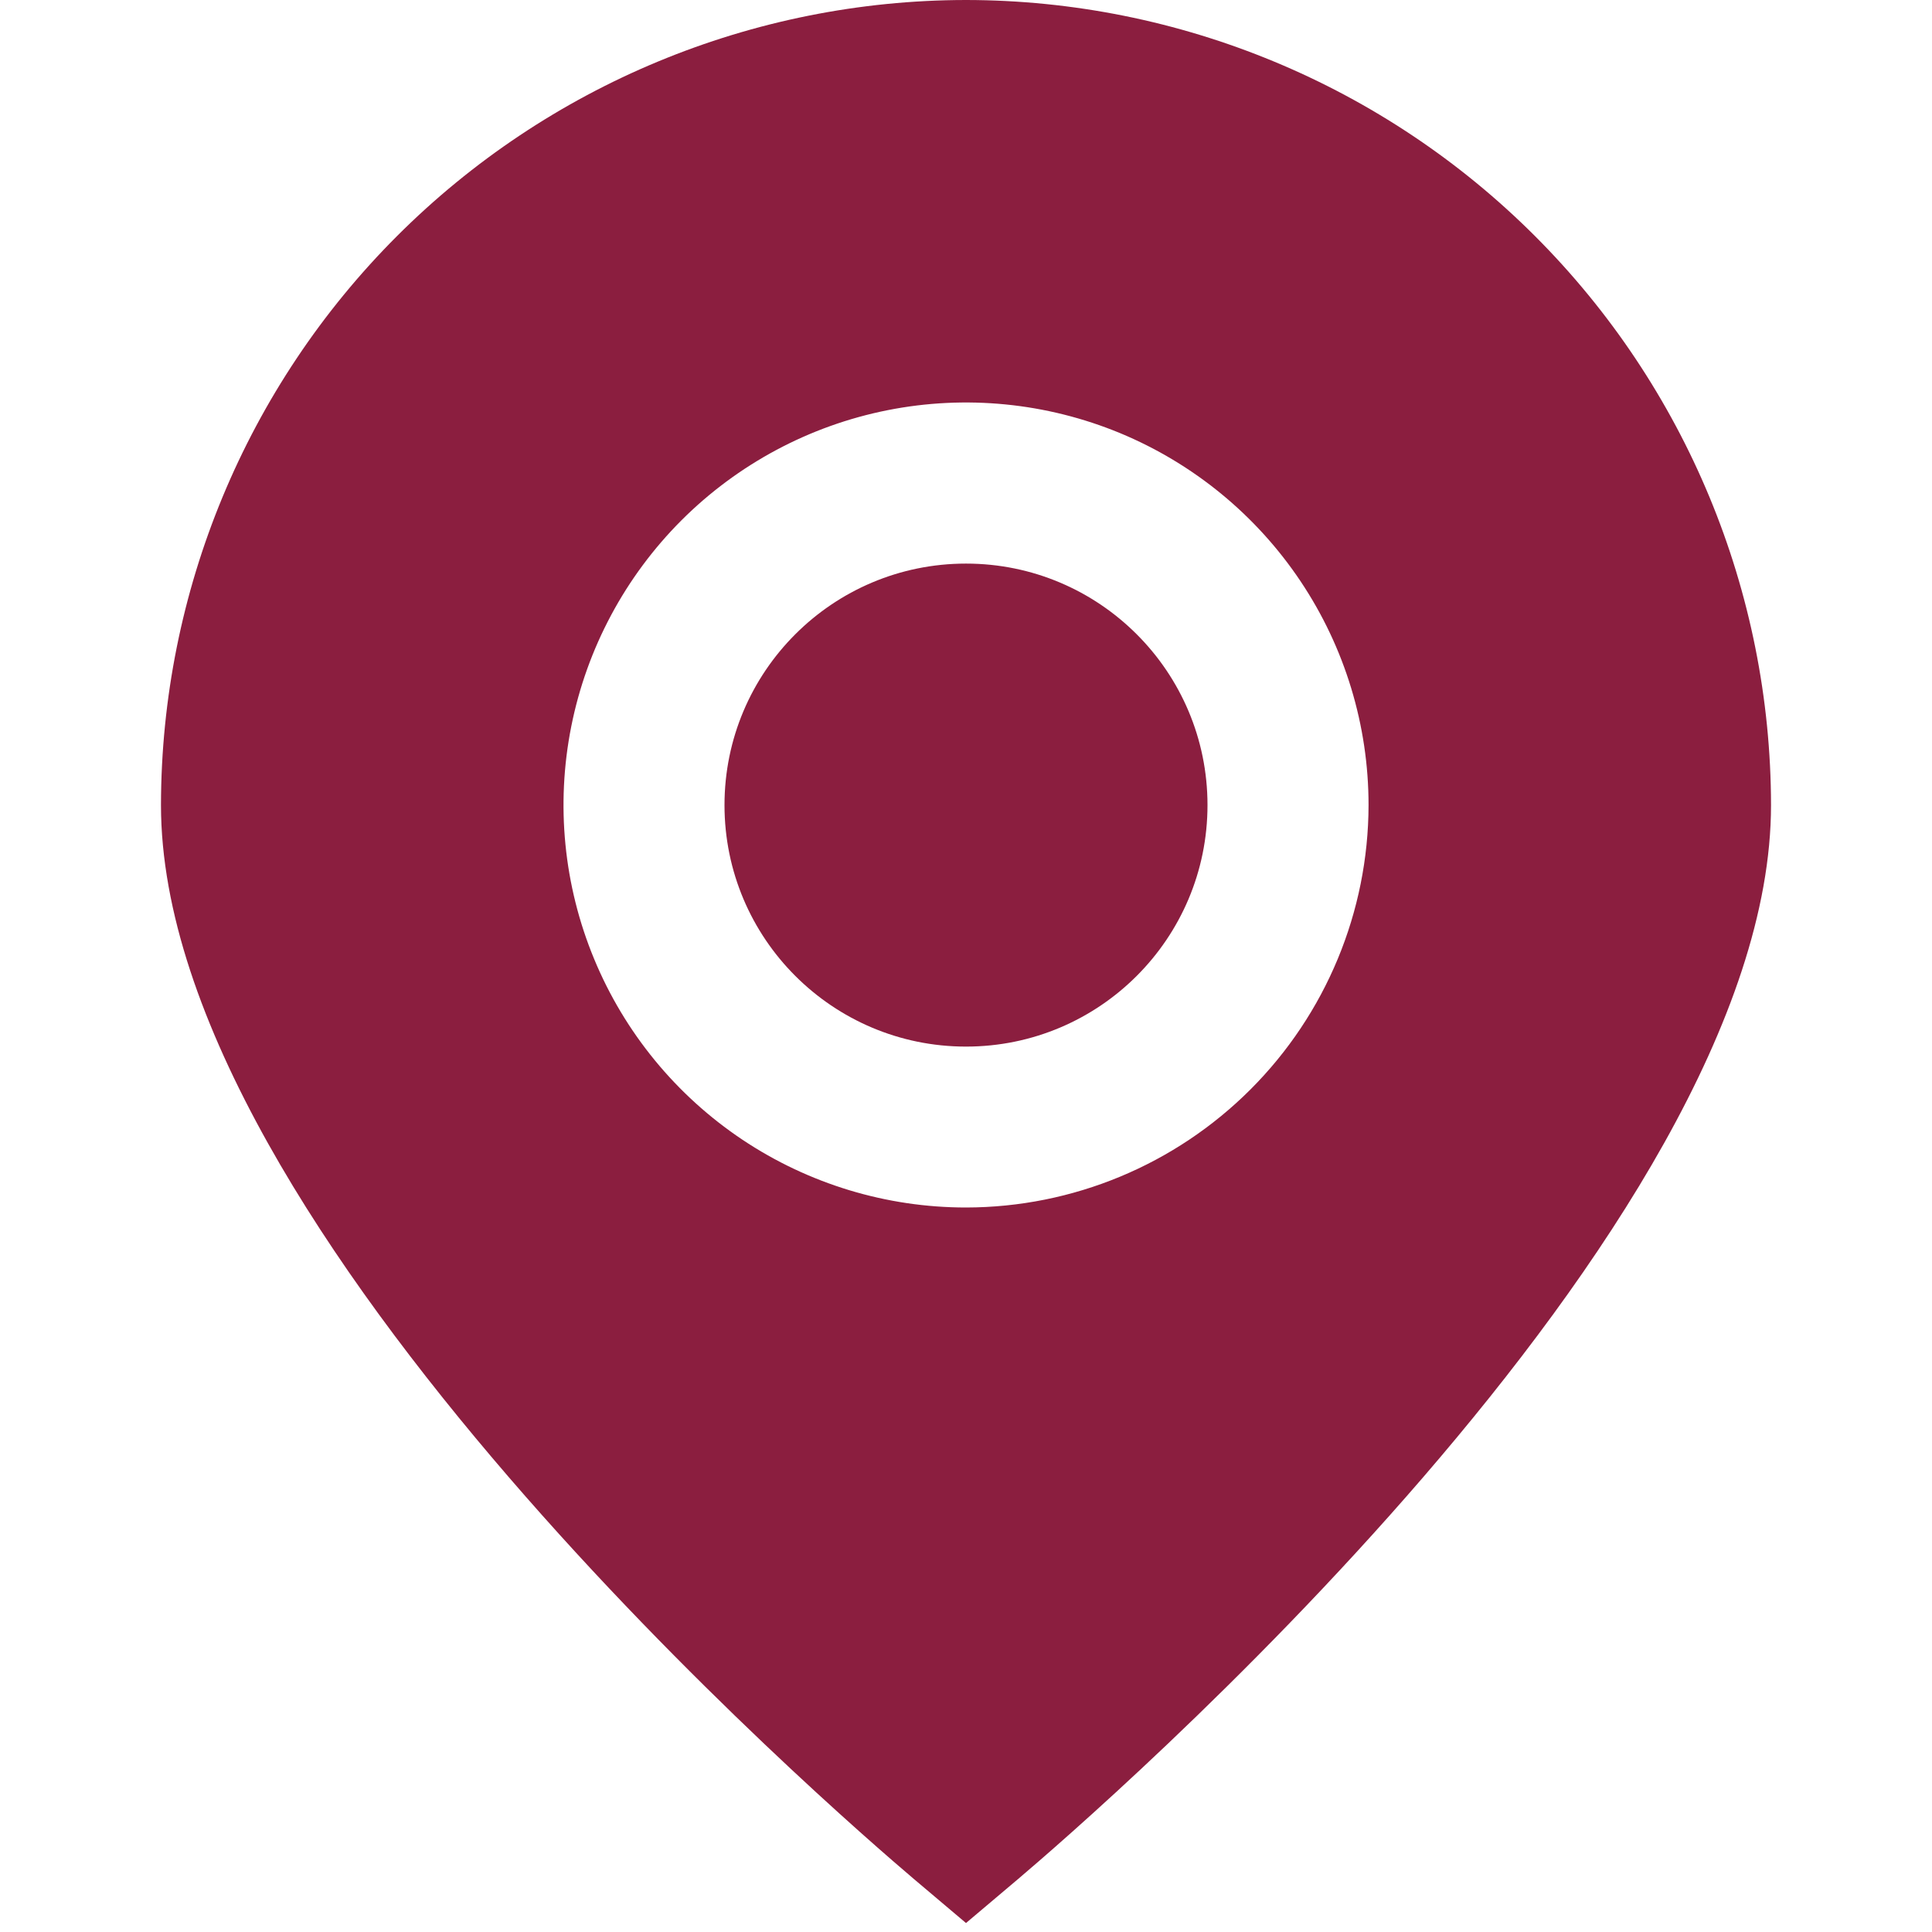
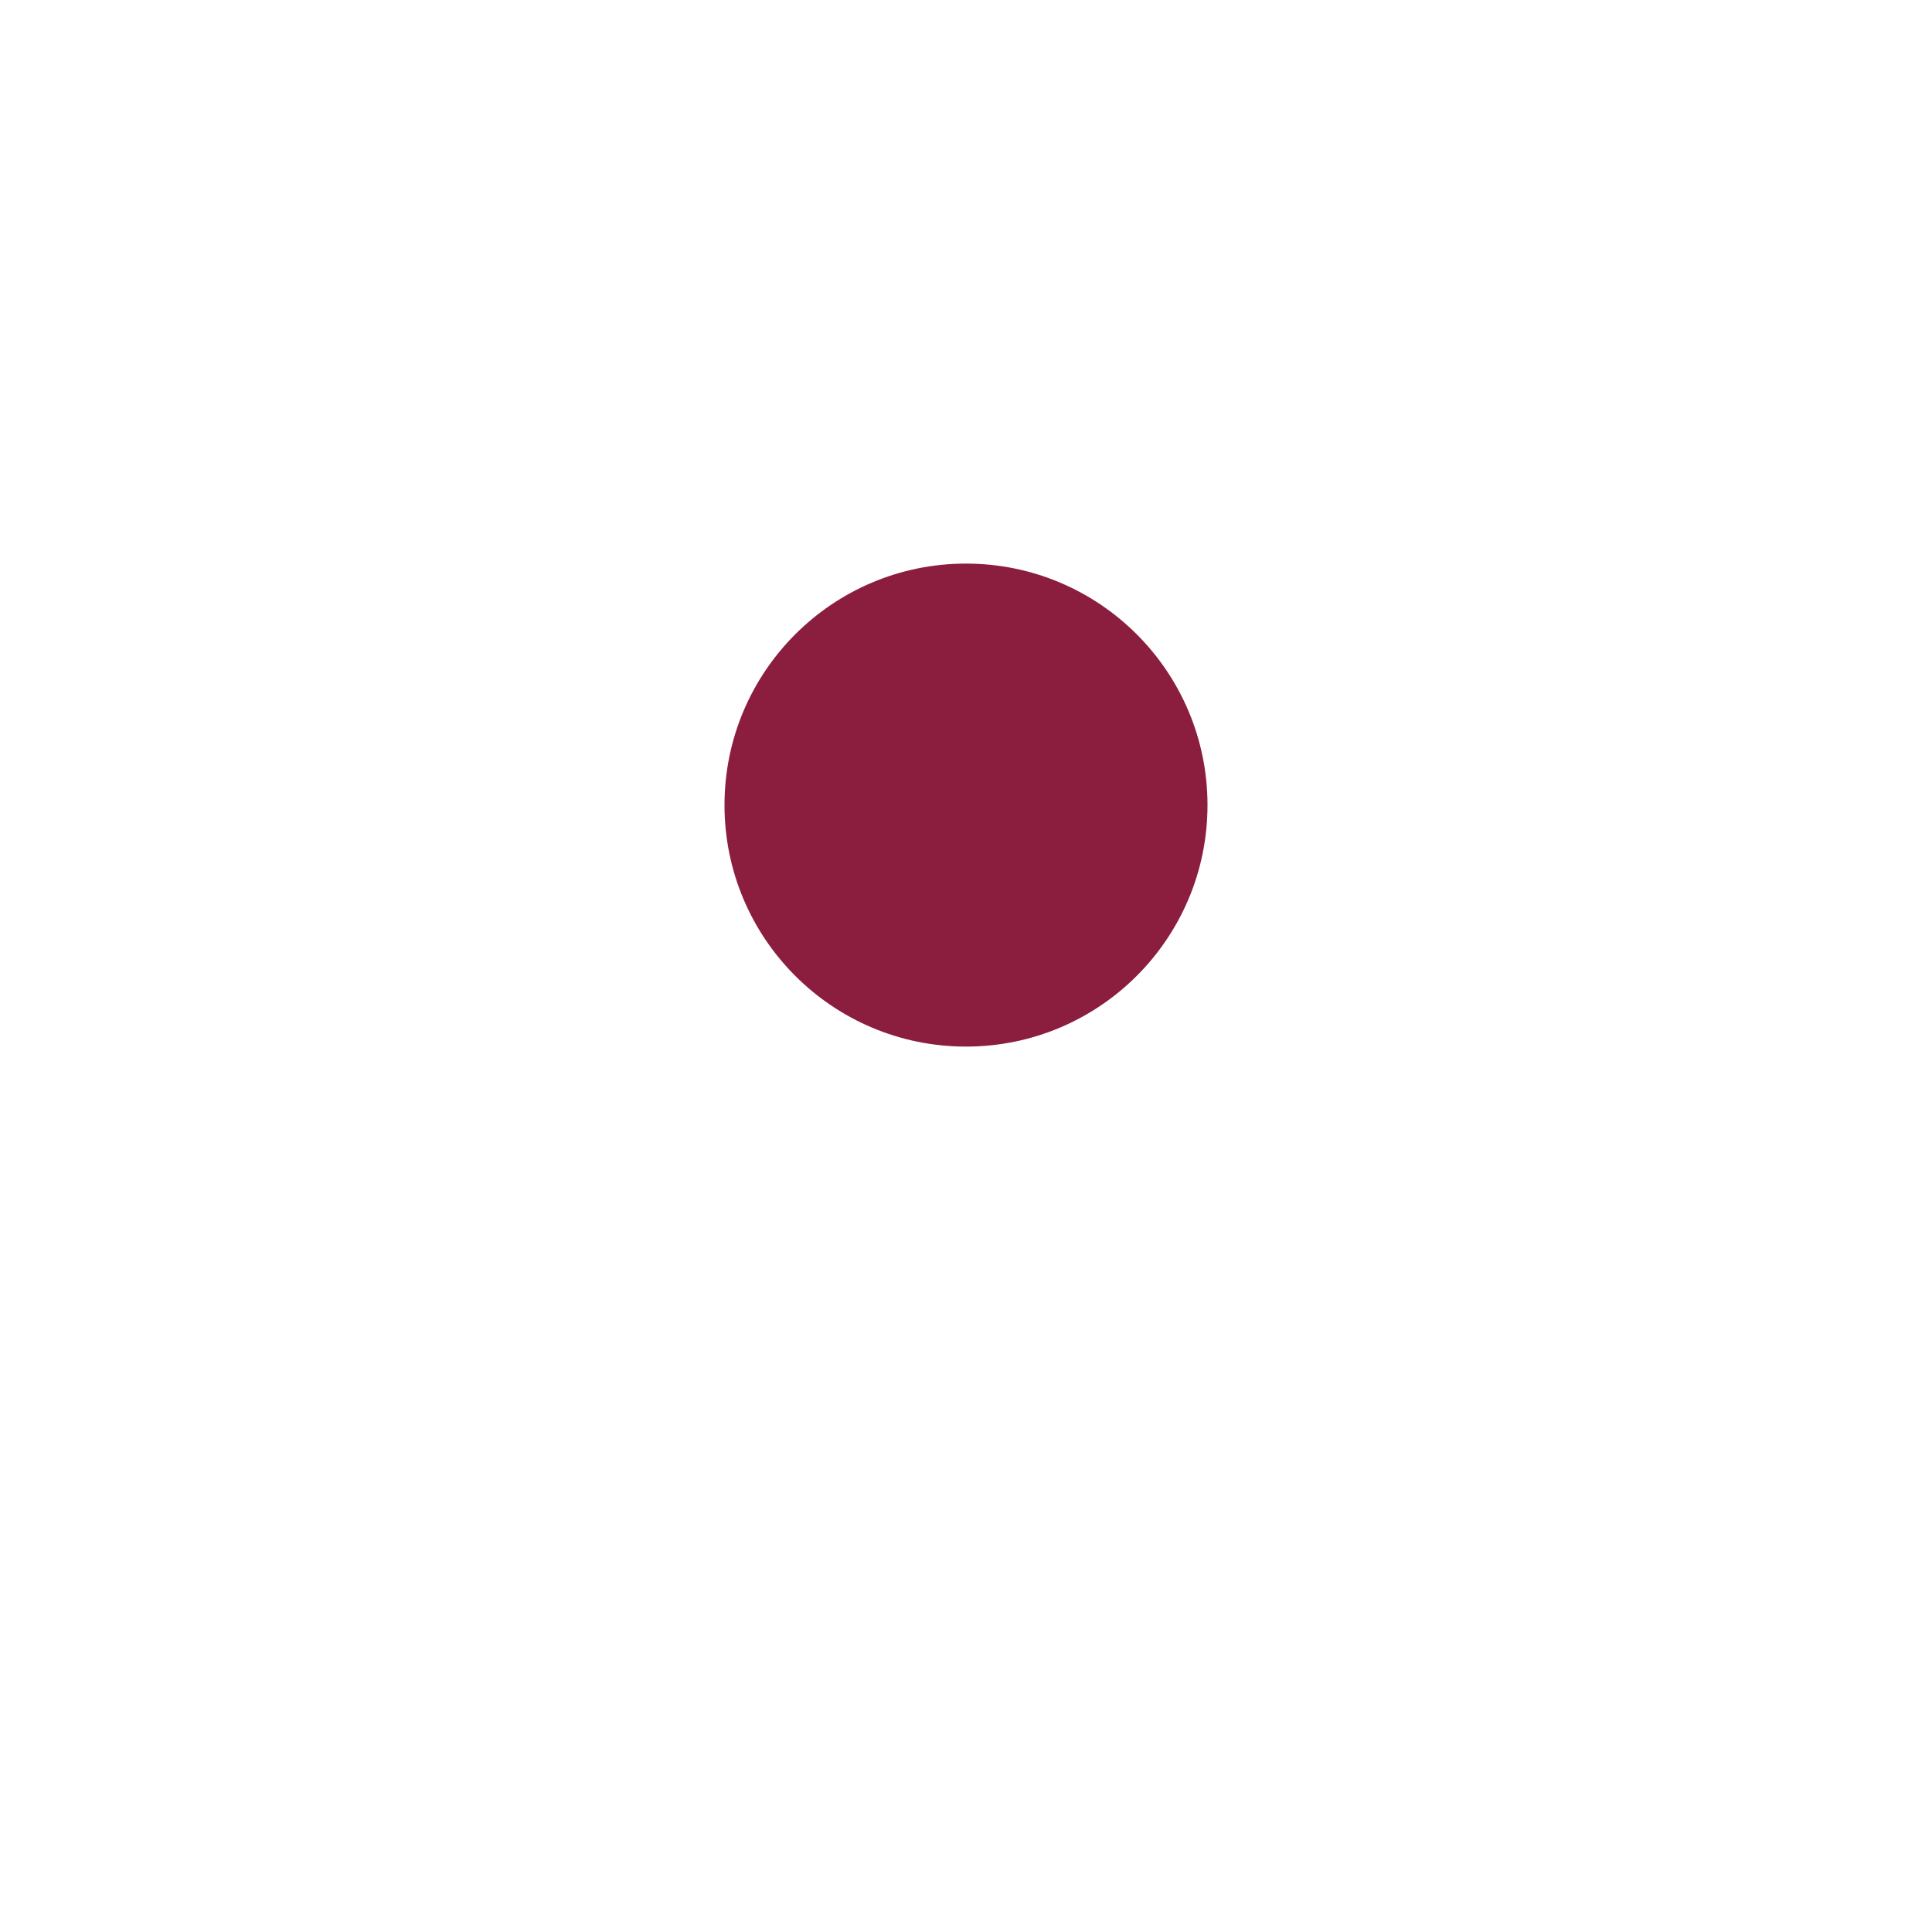
<svg xmlns="http://www.w3.org/2000/svg" width="28" height="28" viewBox="0 0 28 28" fill="none">
  <g clip-path="url(#clip0_435_5408)">
-     <path d="M14 0C10.907 0.003 7.942 1.234 5.754 3.421C3.567 5.608 2.337 8.574 2.333 11.667C2.333 17.829 12.133 26.288 13.246 27.233L14 27.87L14.754 27.233C15.867 26.288 25.667 17.829 25.667 11.667C25.663 8.574 24.433 5.608 22.246 3.421C20.059 1.234 17.093 0.003 14 0ZM14 17.5C12.846 17.5 11.719 17.158 10.759 16.517C9.8 15.876 9.052 14.965 8.611 13.899C8.169 12.833 8.054 11.66 8.279 10.529C8.504 9.397 9.06 8.358 9.875 7.542C10.691 6.726 11.731 6.17 12.862 5.945C13.994 5.72 15.167 5.836 16.233 6.277C17.298 6.719 18.209 7.467 18.85 8.426C19.491 9.385 19.834 10.513 19.834 11.667C19.832 13.213 19.216 14.696 18.123 15.789C17.029 16.883 15.547 17.498 14 17.5Z" fill="#8B1E3F" />
    <path d="M14 15.168C15.933 15.168 17.5 13.601 17.5 11.668C17.5 9.735 15.933 8.168 14 8.168C12.067 8.168 10.5 9.735 10.5 11.668C10.5 13.601 12.067 15.168 14 15.168Z" fill="#8B1E3F" />
  </g>
  <defs>
    <clipPath id="clip0_435_5408">
      <rect width="28" height="28" fill="white" />
    </clipPath>
  </defs>
</svg>